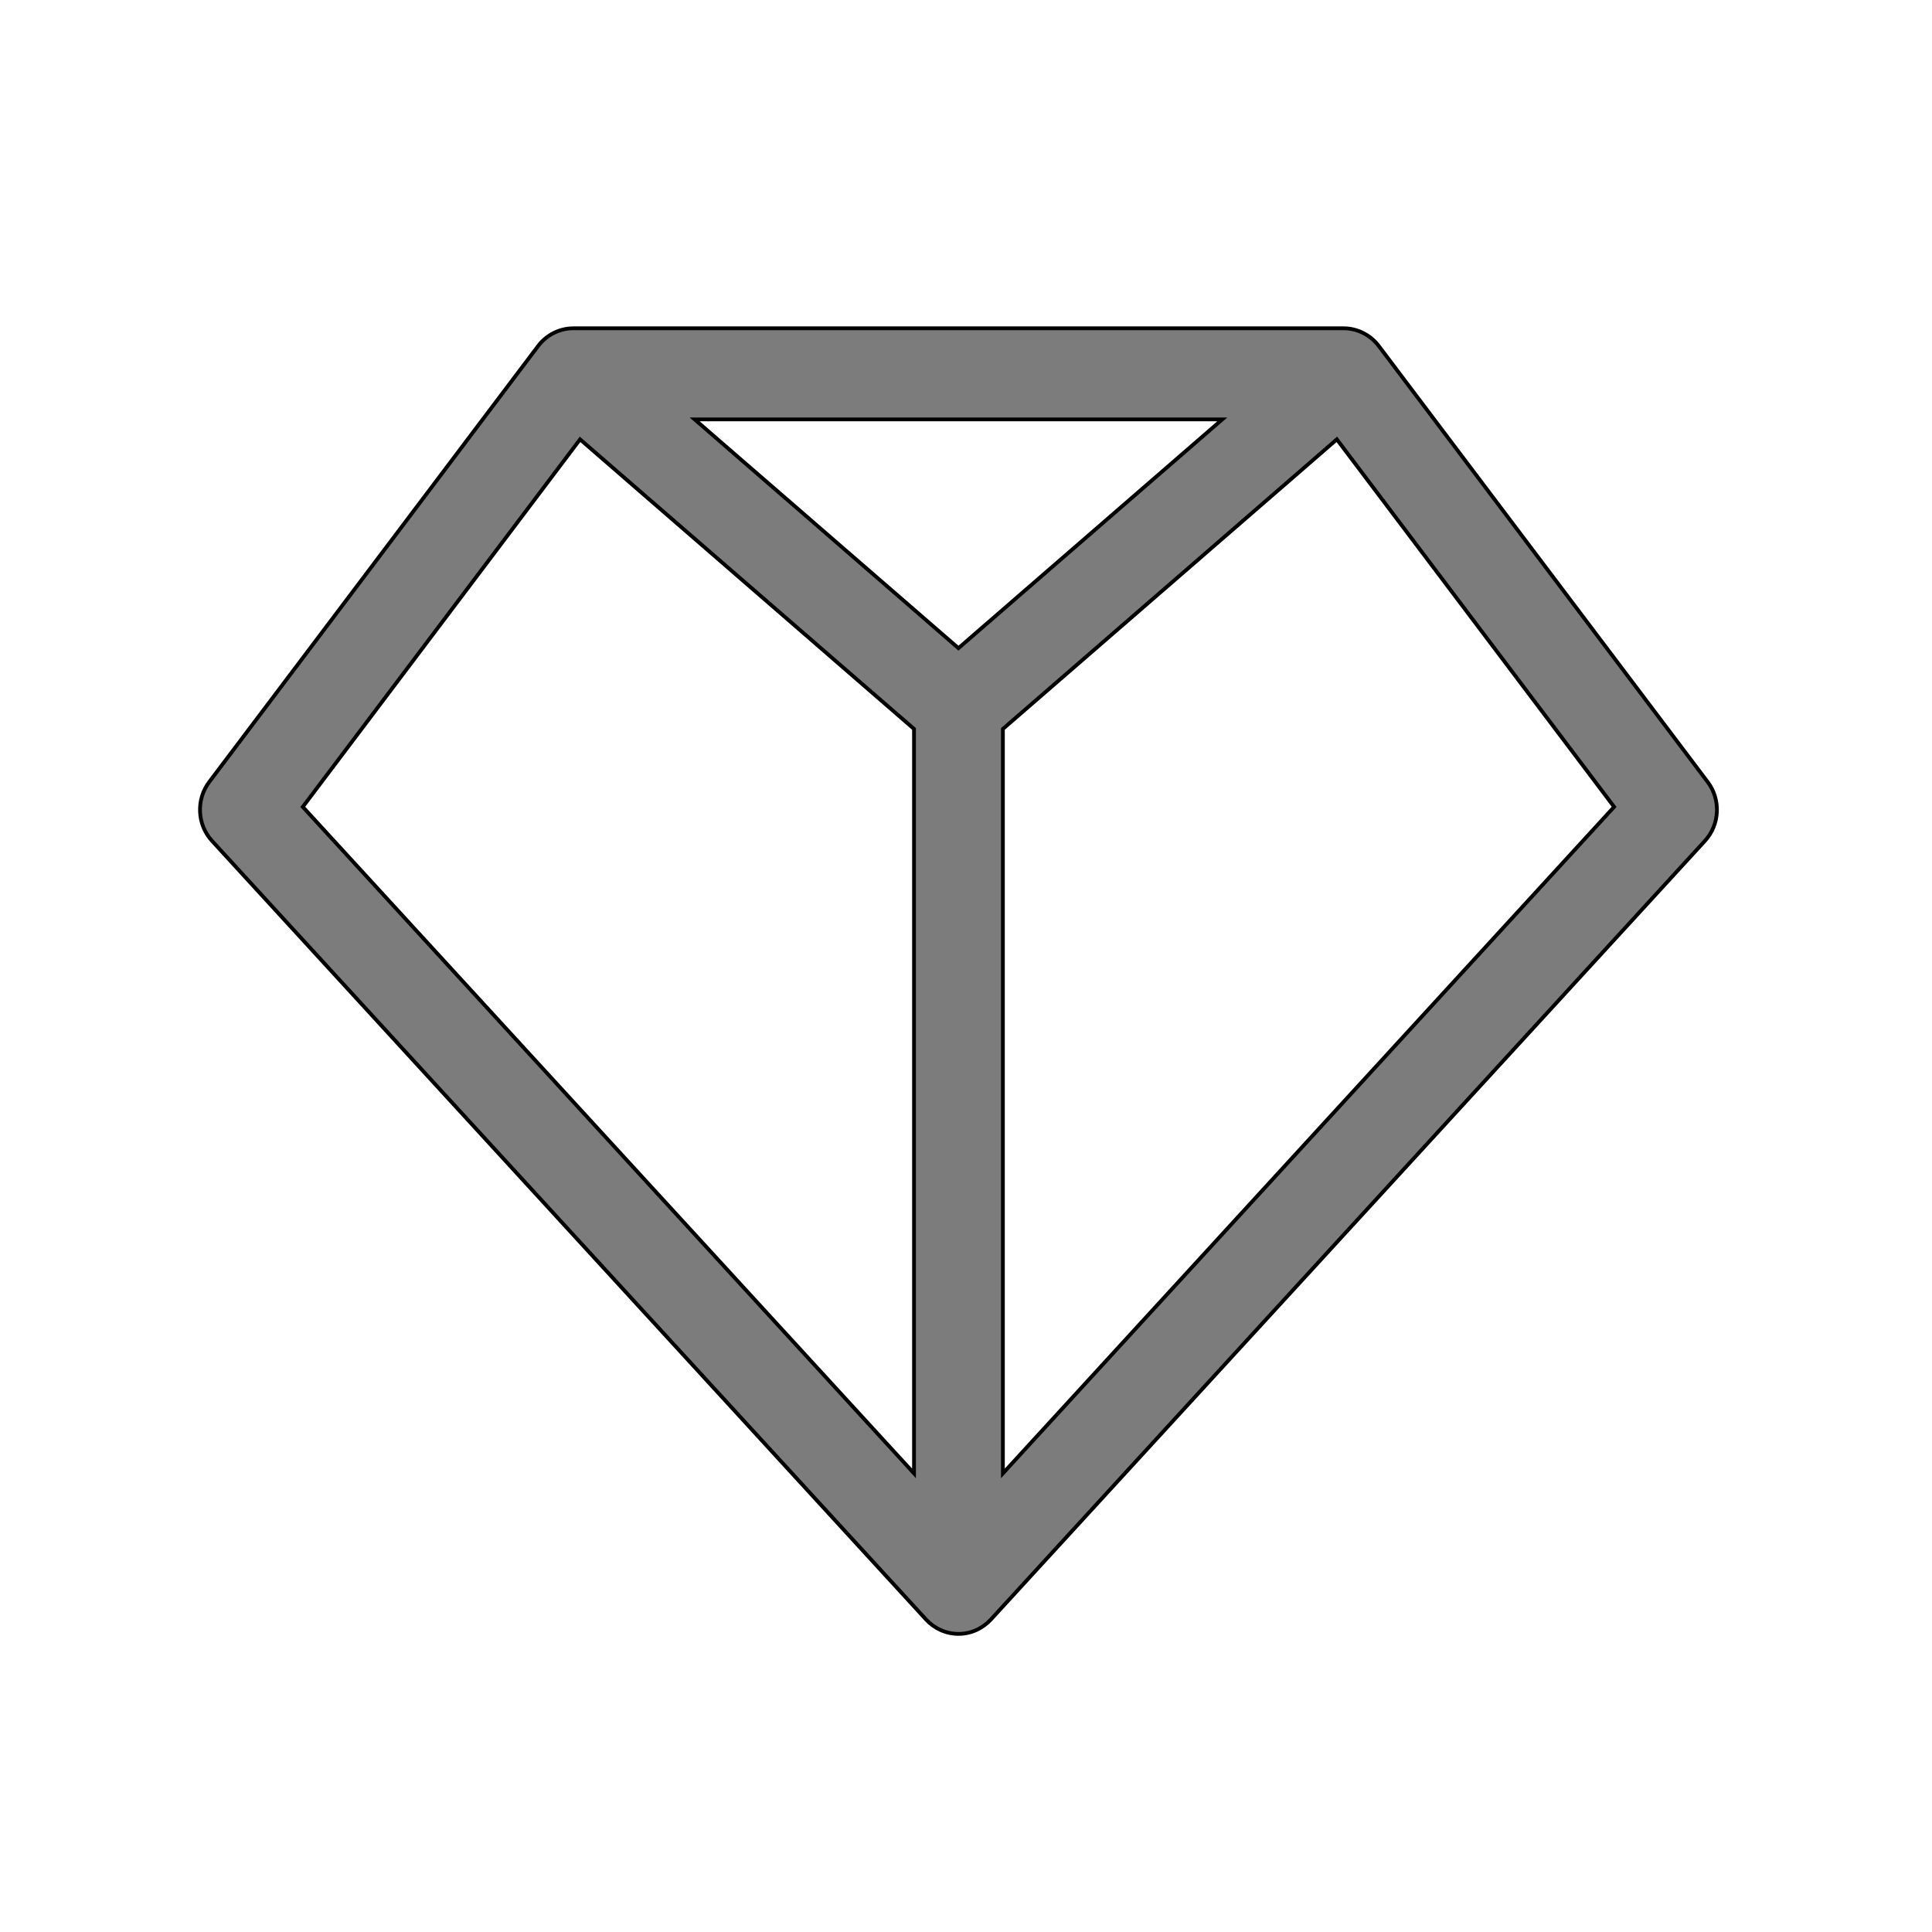
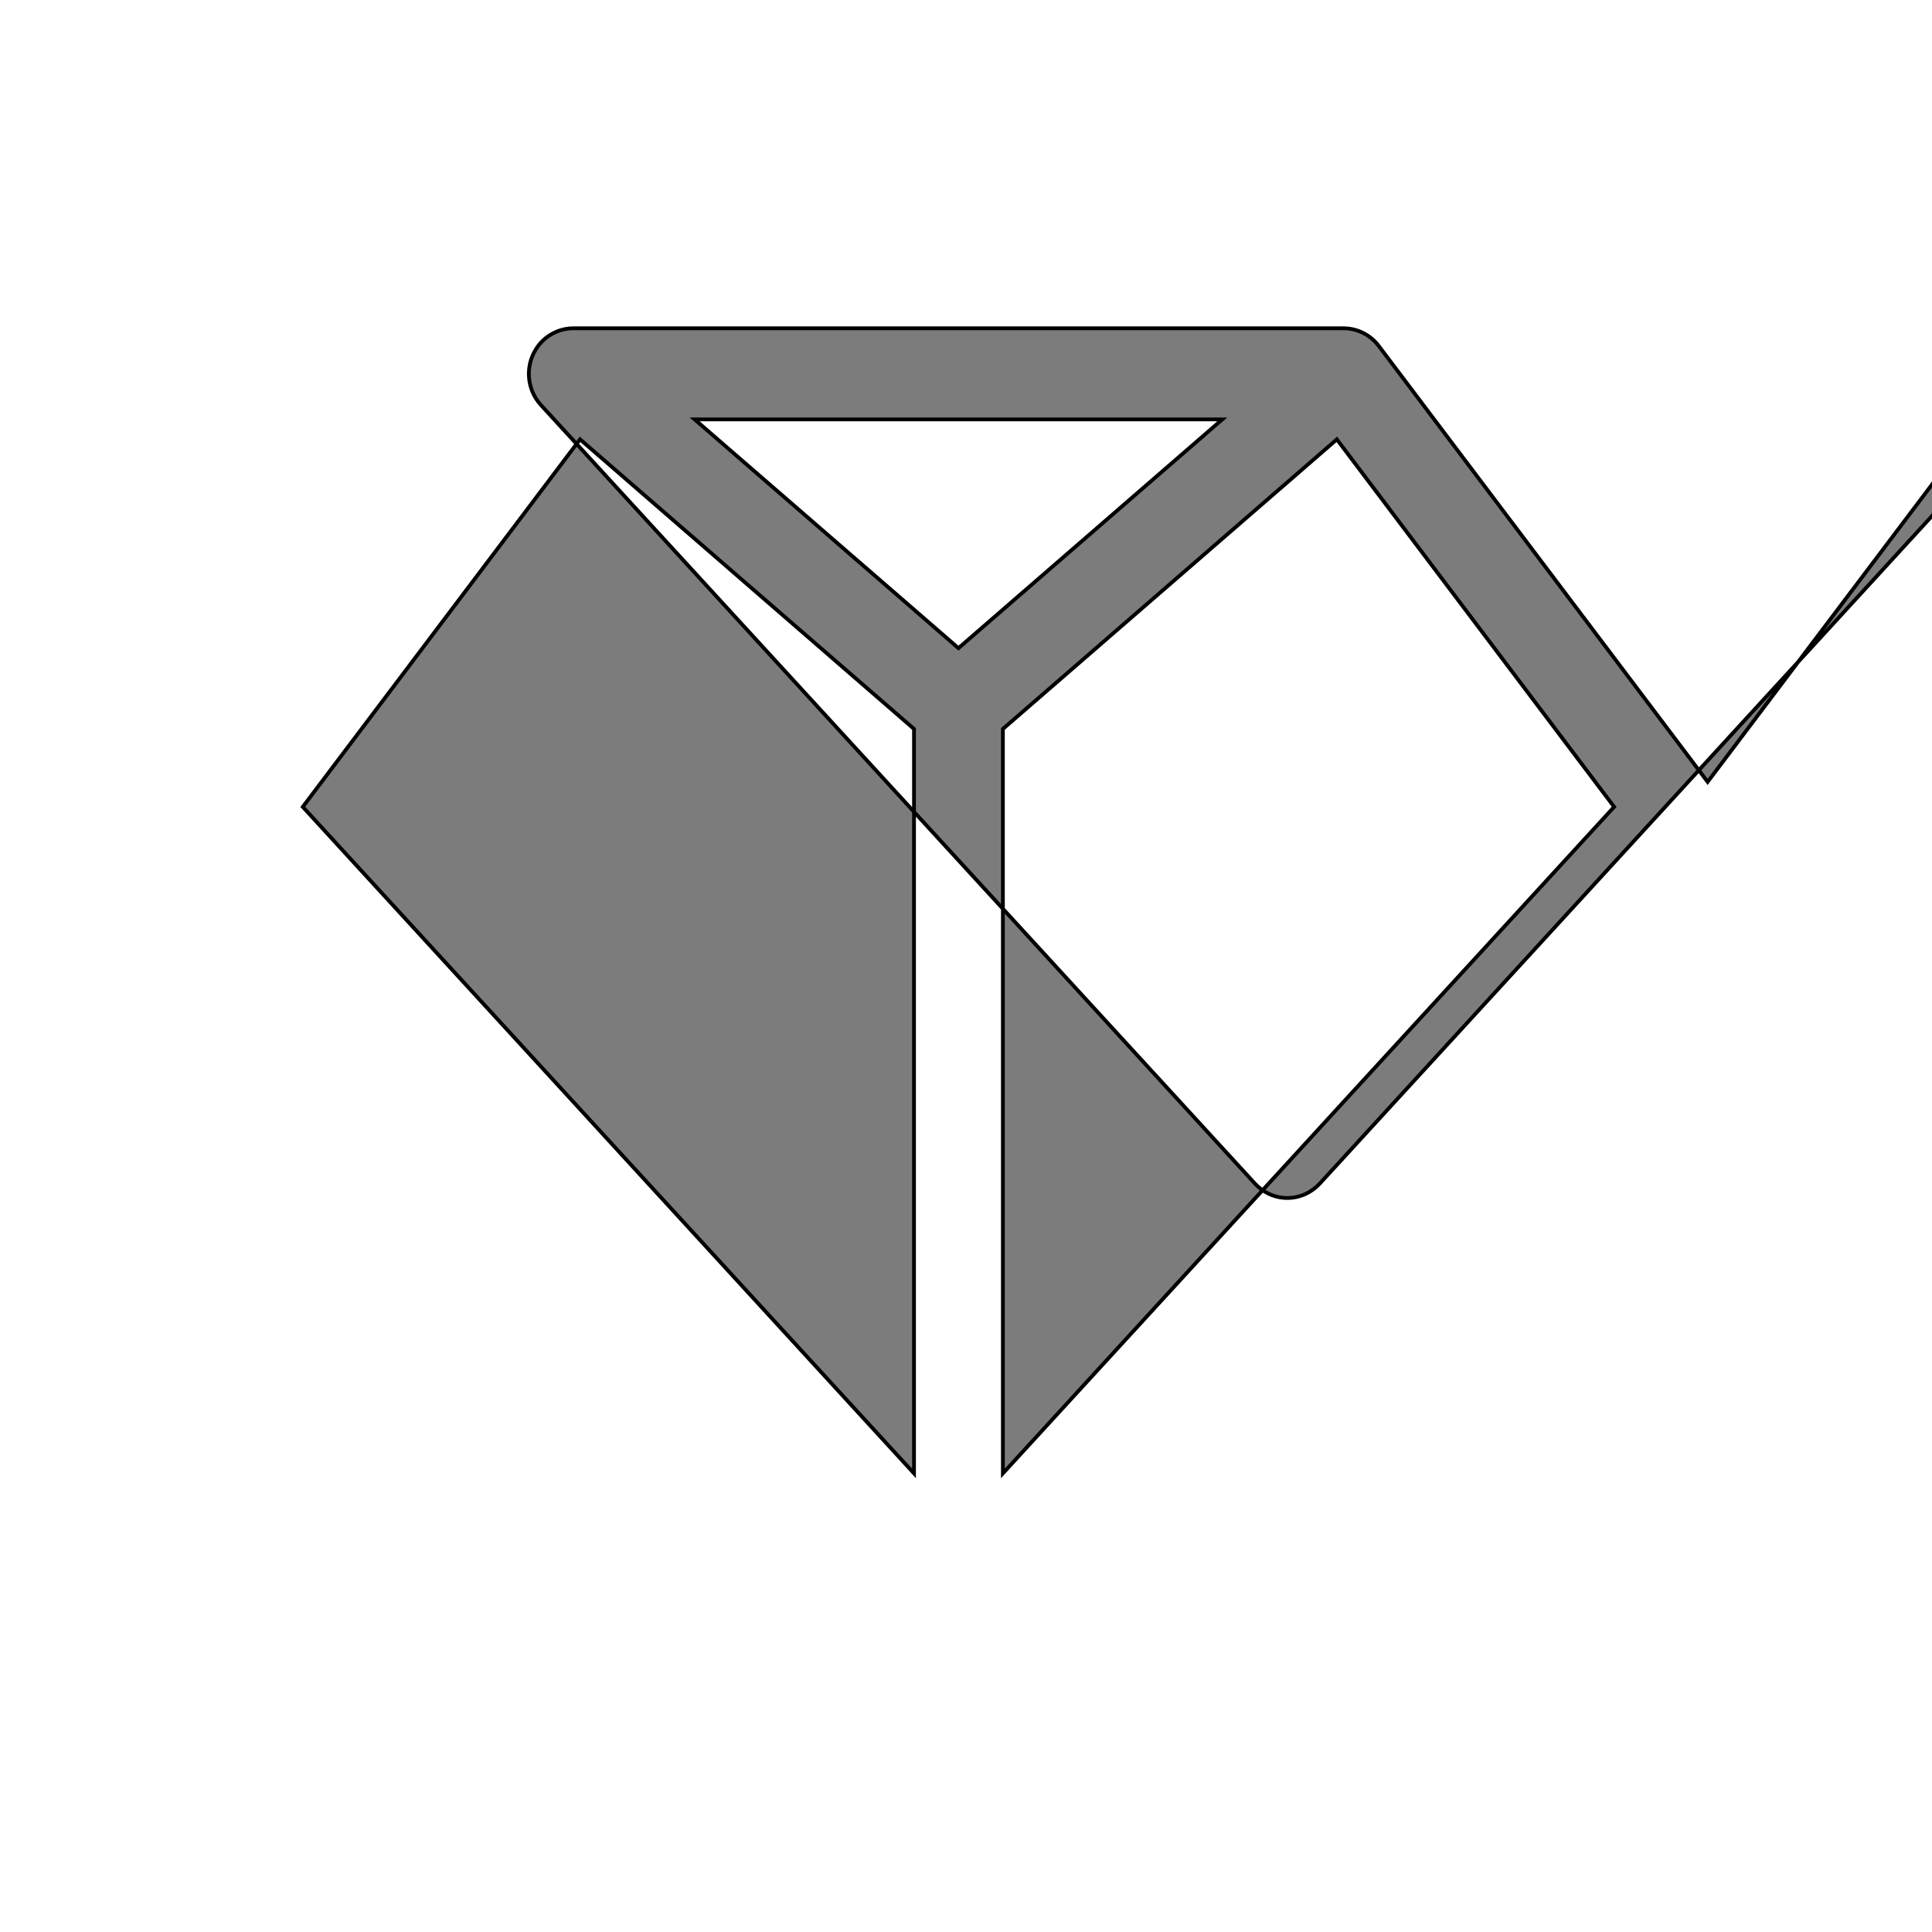
<svg xmlns="http://www.w3.org/2000/svg" viewBox="0 0 512 512" fit="" height="100%" width="100%">
-   <path style="fill:#7c7c7c" stroke="null" id="svg_3" d="m452.54,207.21l-87.152,-115.522c-2.254,-2.988 -5.769,-4.688 -9.317,-4.688l-204.141,0c-3.532,0 -7.051,1.683 -9.317,4.687l-87.152,115.522c-3.54,4.693 -3.229,11.326 0.736,15.648l189.223,206.338c2.085,2.272 5.157,3.804 8.582,3.804c3.376,0 6.455,-1.485 8.582,-3.804l189.223,-206.338c3.964,-4.322 4.276,-10.955 0.736,-15.647zm-210.317,183.254l-161.982,-176.635l73.478,-97.397l88.504,76.748l0,197.284zm11.777,-218.693l-69.919,-60.631l139.838,0l-69.919,60.631zm11.777,218.693l0,-197.284l88.504,-76.748l73.479,97.397l-161.983,176.635z" />
+   <path style="fill:#7c7c7c" stroke="null" id="svg_3" d="m452.54,207.21l-87.152,-115.522c-2.254,-2.988 -5.769,-4.688 -9.317,-4.688l-204.141,0c-3.532,0 -7.051,1.683 -9.317,4.687c-3.54,4.693 -3.229,11.326 0.736,15.648l189.223,206.338c2.085,2.272 5.157,3.804 8.582,3.804c3.376,0 6.455,-1.485 8.582,-3.804l189.223,-206.338c3.964,-4.322 4.276,-10.955 0.736,-15.647zm-210.317,183.254l-161.982,-176.635l73.478,-97.397l88.504,76.748l0,197.284zm11.777,-218.693l-69.919,-60.631l139.838,0l-69.919,60.631zm11.777,218.693l0,-197.284l88.504,-76.748l73.479,97.397l-161.983,176.635z" />
</svg>